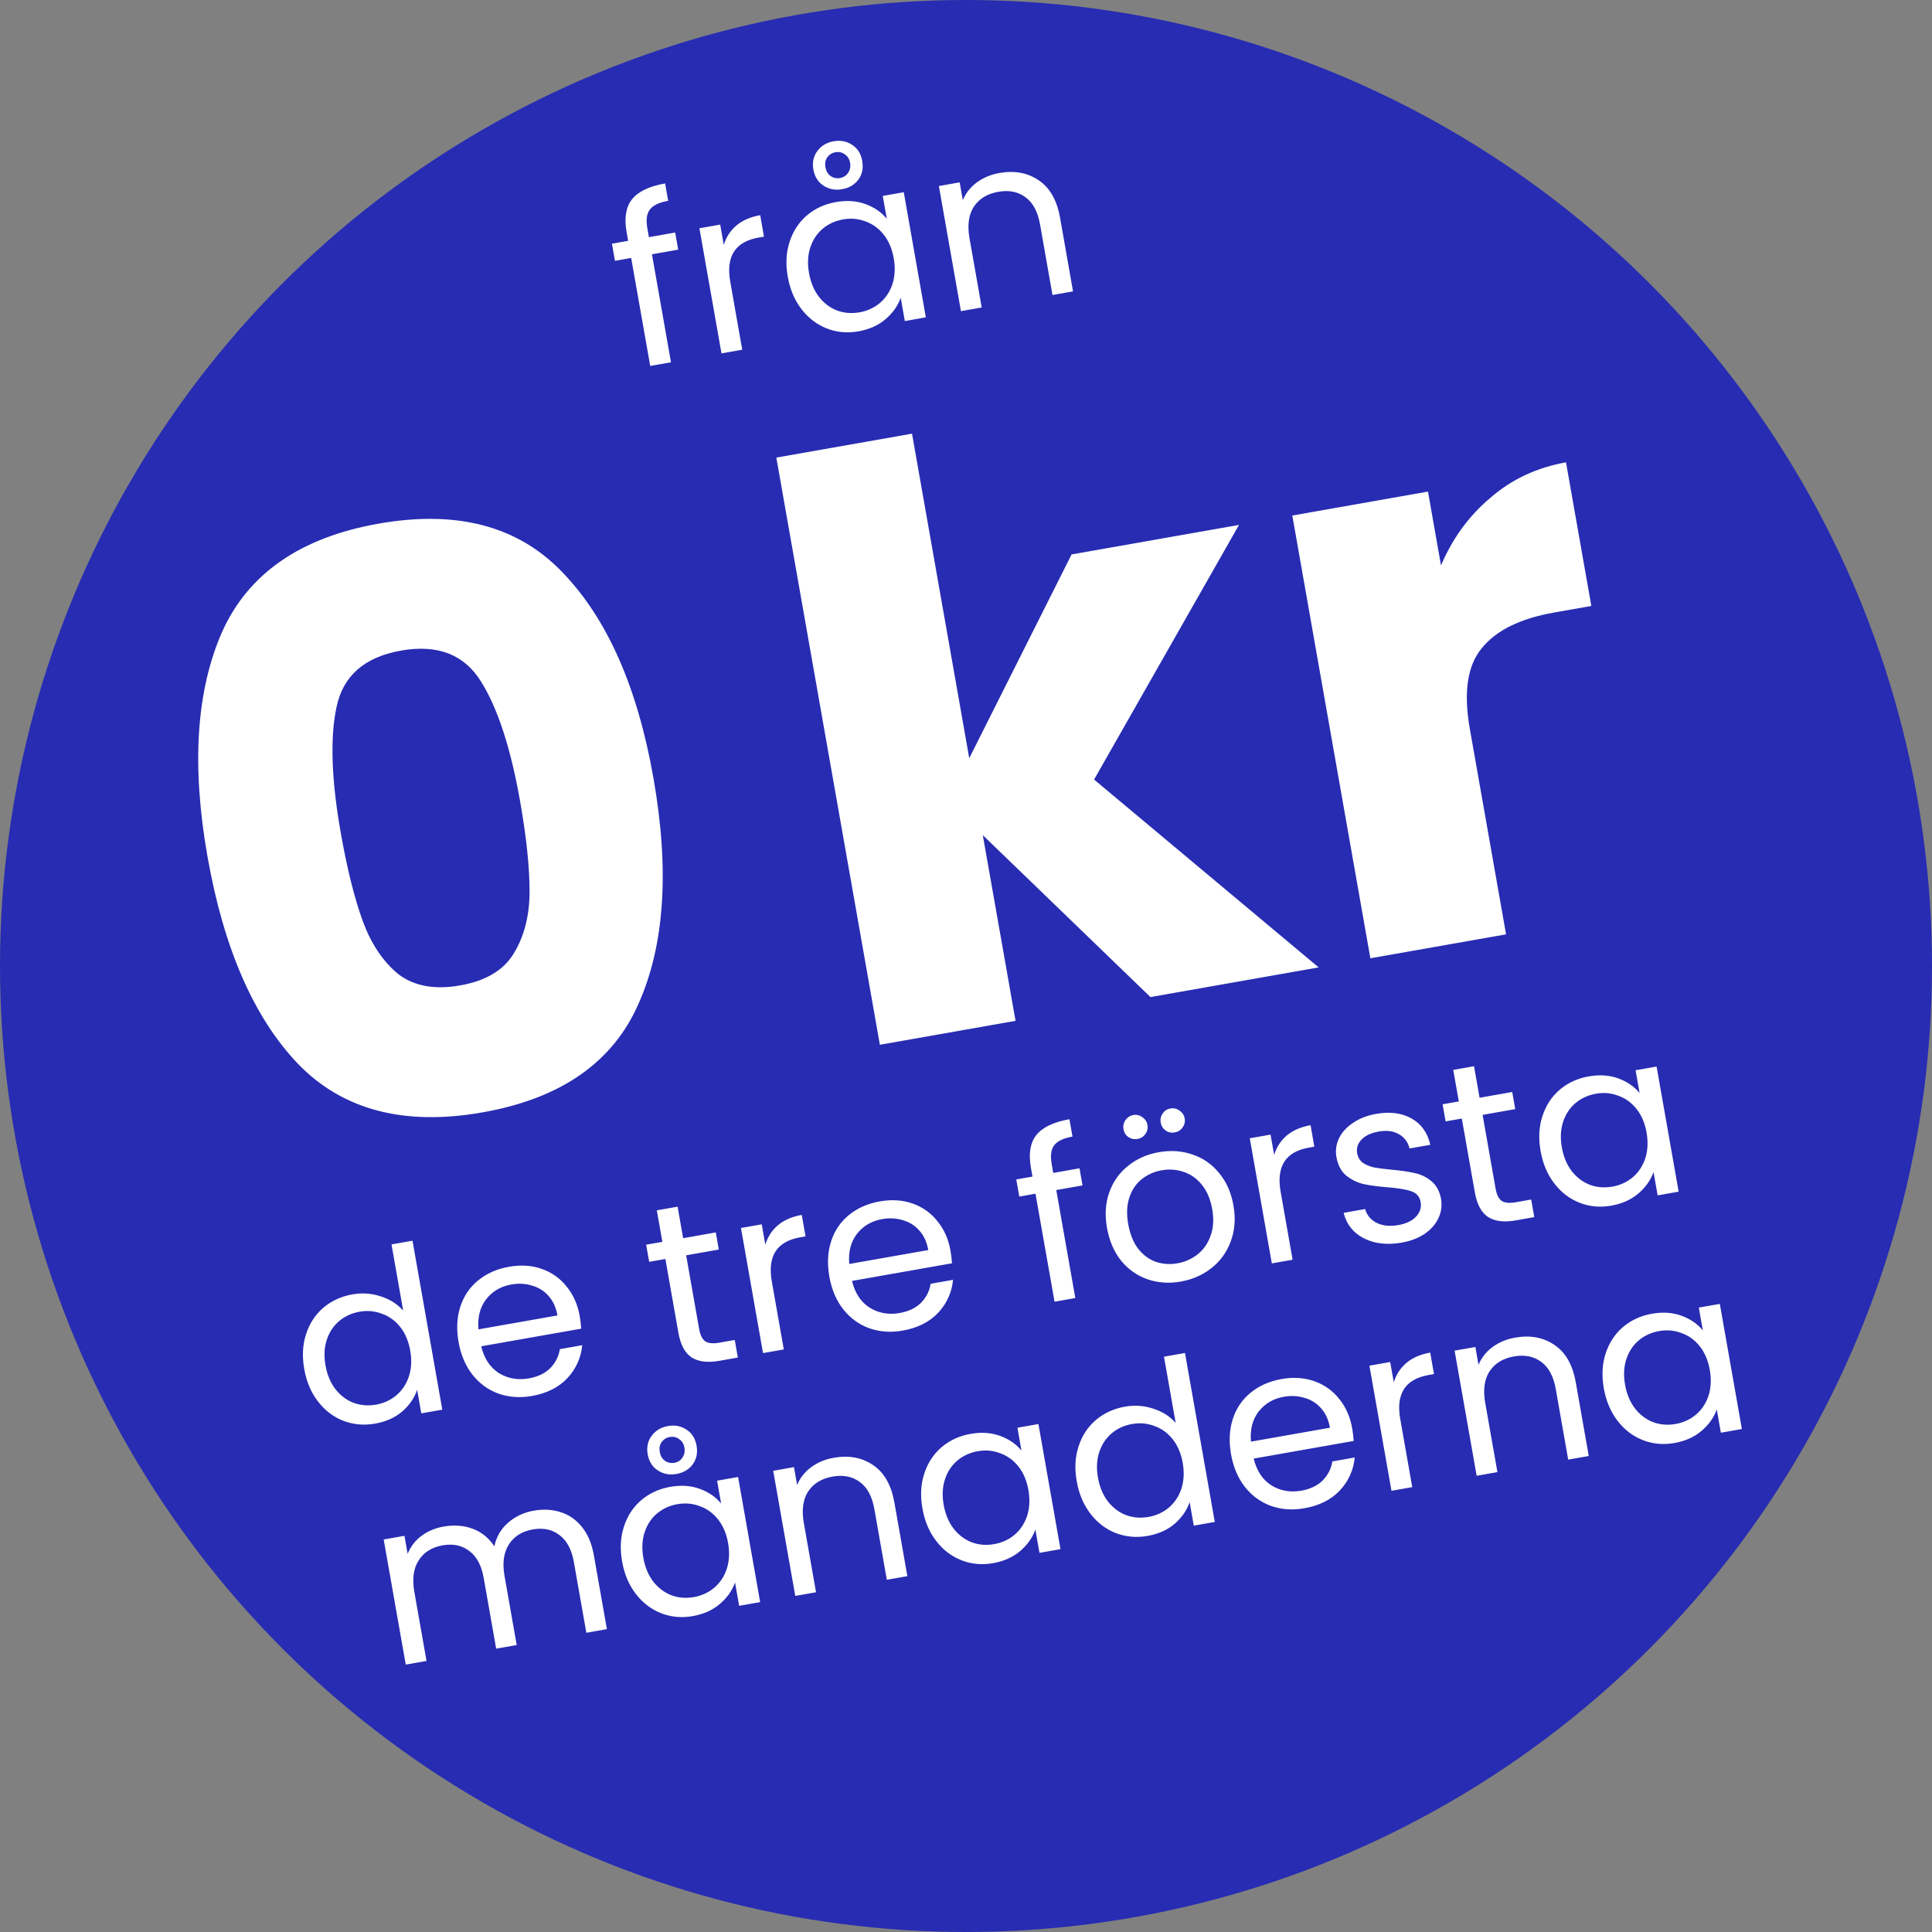
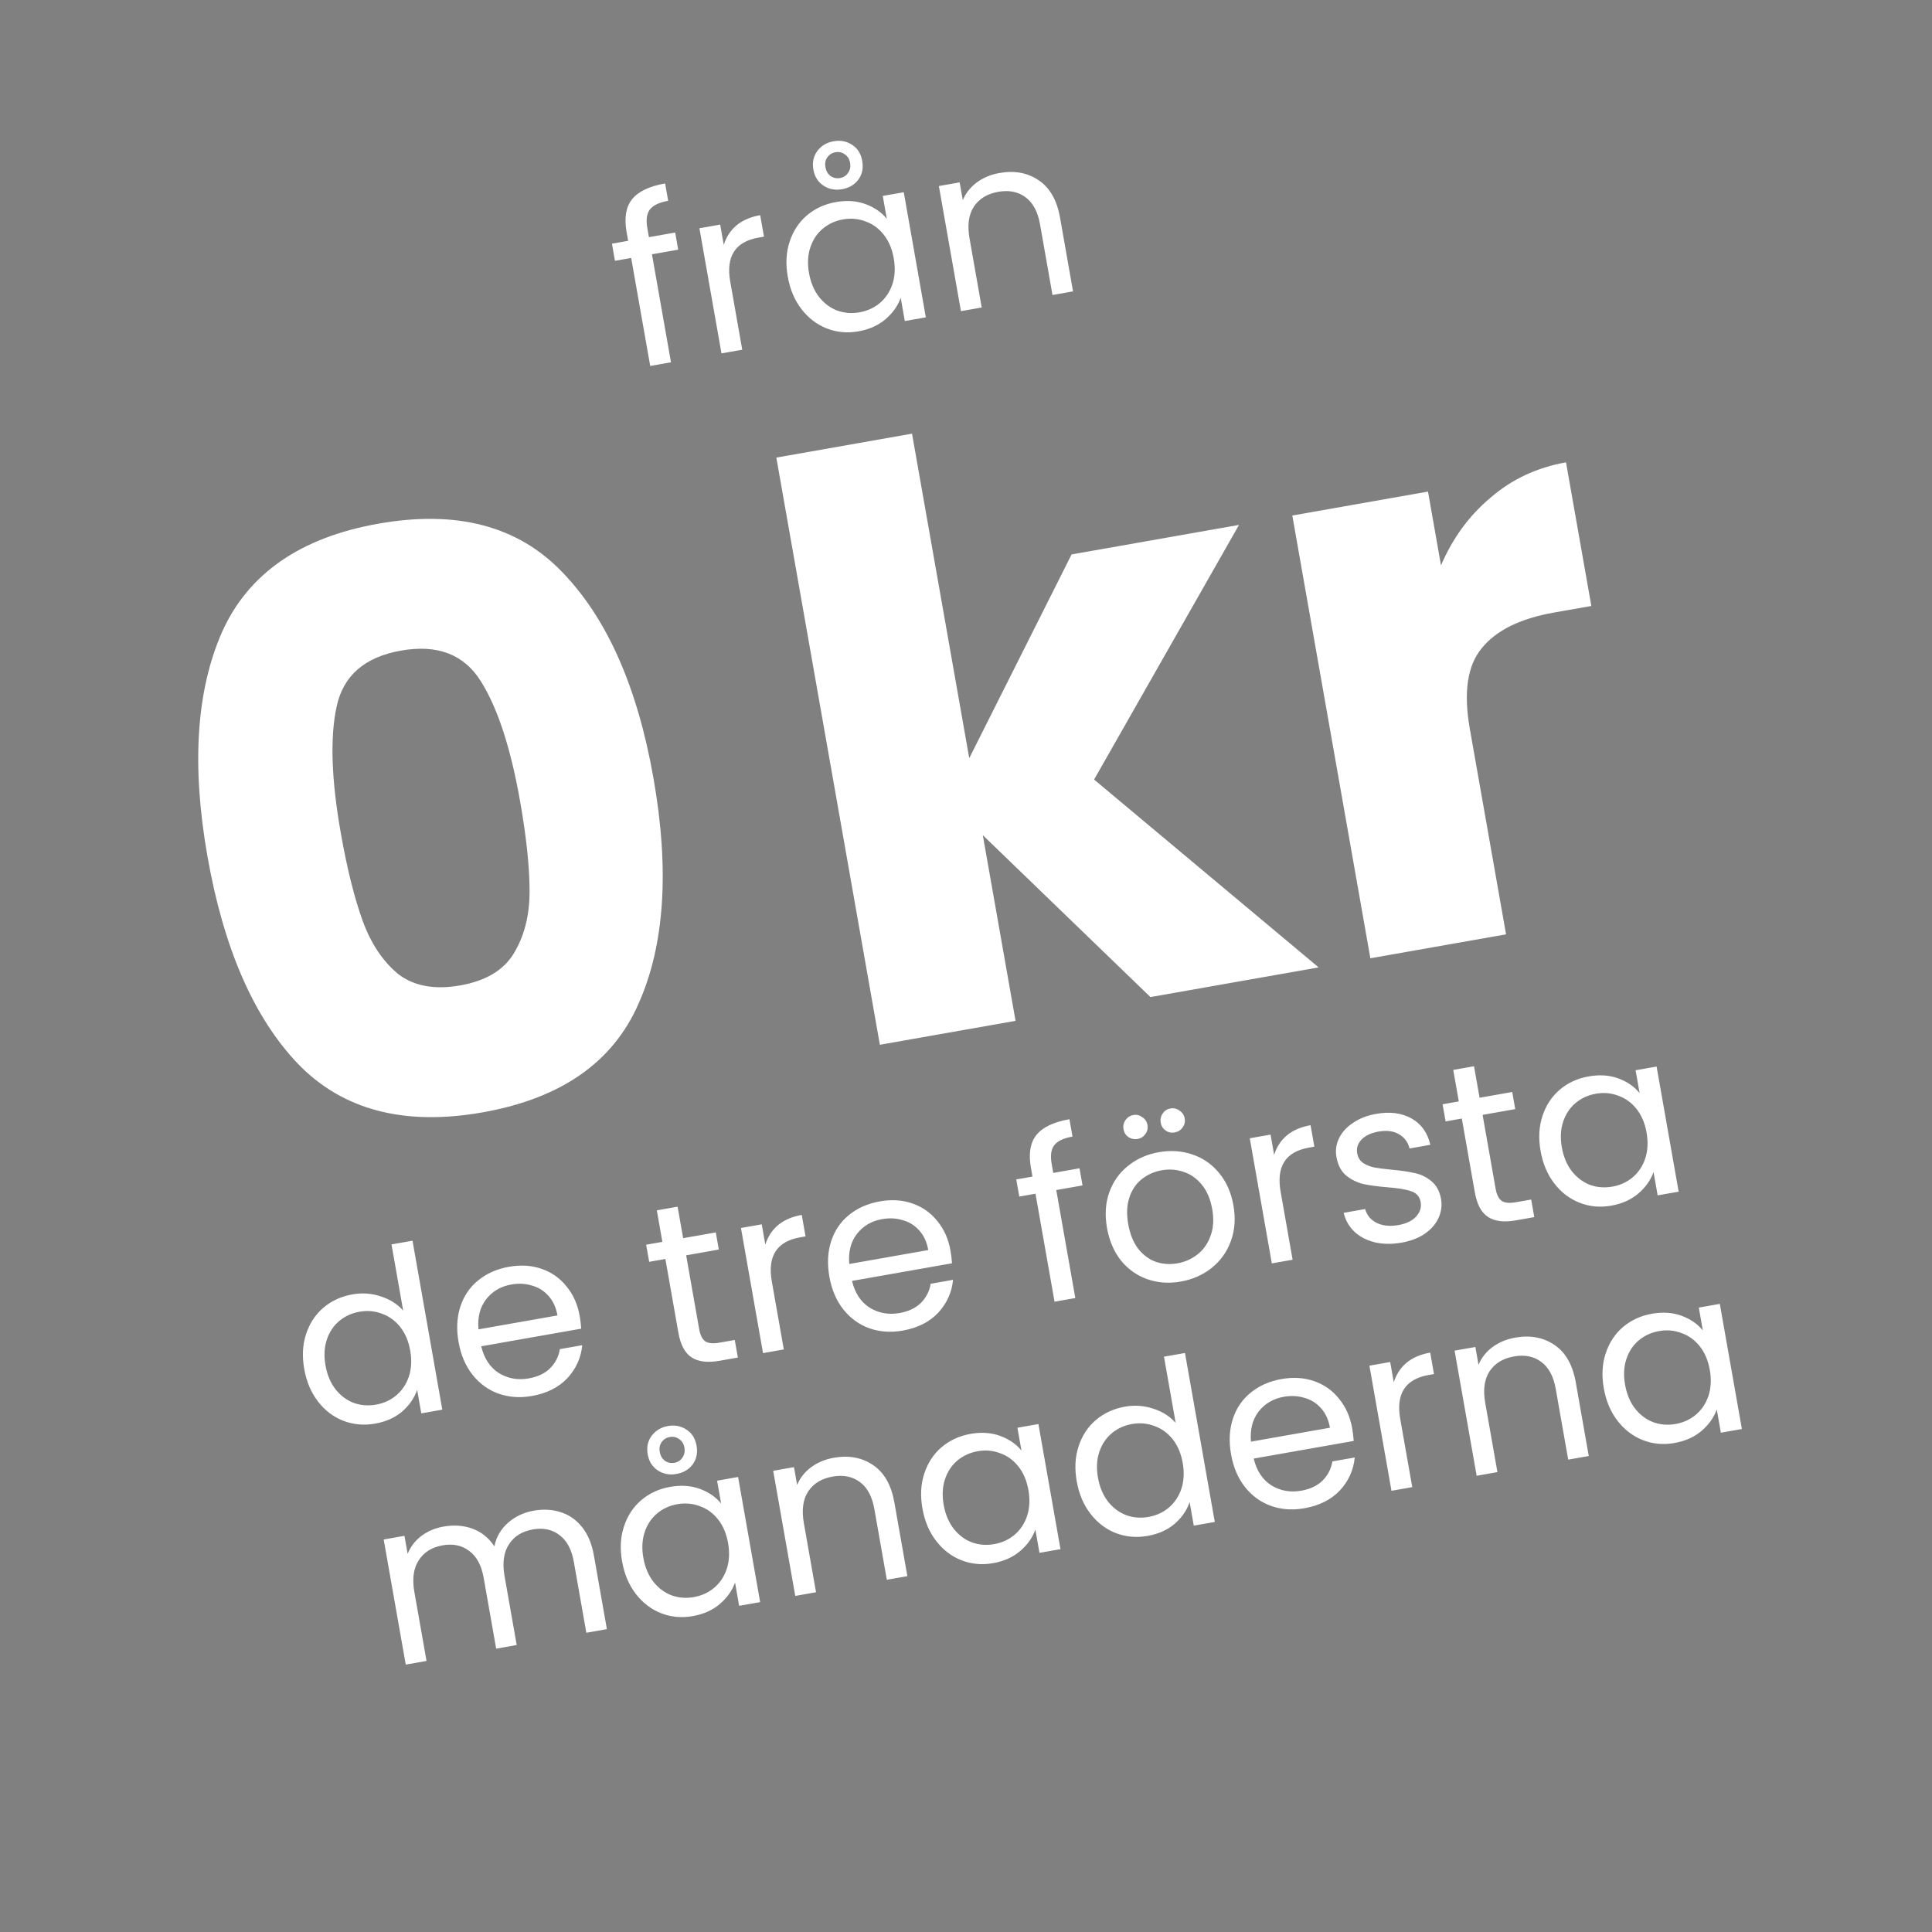
<svg xmlns="http://www.w3.org/2000/svg" width="150" height="150" viewBox="0 0 150 150" fill="none">
  <rect x="0" y="0" width="150" height="150" fill="#808080" stroke="none" />
-   <circle cx="75" cy="75" r="75" fill="#272CB2" />
  <path d="M52.655 19.383L50.617 19.742L52.095 28.127L50.482 28.412L49.004 20.027L47.745 20.249L47.511 18.919L48.769 18.697L48.647 18.006C48.456 16.919 48.594 16.078 49.062 15.484C49.539 14.876 50.398 14.462 51.639 14.243L51.877 15.591C51.168 15.716 50.691 15.946 50.445 16.282C50.209 16.604 50.148 17.084 50.26 17.722L50.382 18.413L52.421 18.053L52.655 19.383ZM56.193 19.015C56.379 18.41 56.704 17.907 57.17 17.509C57.648 17.108 58.265 16.84 59.021 16.707L59.315 18.373L58.889 18.448C57.081 18.767 56.35 19.907 56.696 21.869L57.628 27.152L56.015 27.436L54.302 17.722L55.915 17.437L56.193 19.015ZM61.162 21.484C60.987 20.491 61.035 19.587 61.305 18.772C61.574 17.945 62.02 17.263 62.644 16.726C63.281 16.187 64.03 15.842 64.893 15.69C65.743 15.54 66.514 15.593 67.205 15.849C67.896 16.105 68.444 16.483 68.85 16.985L68.537 15.212L70.168 14.924L71.881 24.638L70.25 24.926L69.931 23.118C69.712 23.741 69.317 24.299 68.745 24.789C68.183 25.266 67.483 25.578 66.644 25.726C65.781 25.878 64.964 25.803 64.192 25.501C63.419 25.198 62.765 24.698 62.227 24.001C61.69 23.304 61.335 22.465 61.162 21.484ZM69.39 20.051C69.261 19.319 69.001 18.706 68.609 18.215C68.218 17.723 67.743 17.381 67.185 17.186C66.637 16.979 66.061 16.928 65.459 17.034C64.856 17.14 64.331 17.379 63.885 17.75C63.439 18.121 63.116 18.605 62.916 19.2C62.717 19.796 62.681 20.46 62.811 21.193C62.942 21.938 63.204 22.561 63.598 23.065C63.989 23.556 64.459 23.906 65.007 24.114C65.553 24.31 66.128 24.355 66.731 24.249C67.333 24.142 67.858 23.904 68.304 23.533C68.76 23.148 69.088 22.657 69.288 22.061C69.485 21.454 69.519 20.784 69.39 20.051ZM66.943 12.495C67.043 13.063 66.94 13.55 66.634 13.957C66.338 14.351 65.918 14.595 65.374 14.691C64.843 14.785 64.363 14.693 63.937 14.415C63.51 14.136 63.248 13.72 63.15 13.164C63.052 12.609 63.156 12.127 63.462 11.72C63.767 11.313 64.186 11.062 64.718 10.969C65.262 10.873 65.741 10.965 66.156 11.245C66.581 11.511 66.843 11.928 66.943 12.495ZM66 12.643C65.948 12.348 65.812 12.128 65.592 11.984C65.381 11.826 65.14 11.771 64.868 11.819C64.596 11.867 64.382 12.002 64.227 12.225C64.081 12.433 64.034 12.685 64.086 12.981C64.138 13.276 64.269 13.503 64.48 13.661C64.702 13.816 64.95 13.87 65.221 13.822C65.493 13.774 65.701 13.64 65.845 13.42C66.001 13.198 66.052 12.939 66 12.643ZM77.596 13.432C78.777 13.223 79.798 13.415 80.658 14.007C81.516 14.587 82.063 15.55 82.301 16.897L83.31 22.623L81.715 22.904L80.746 17.409C80.575 16.44 80.203 15.744 79.629 15.321C79.052 14.887 78.345 14.744 77.506 14.892C76.655 15.042 76.022 15.427 75.608 16.049C75.205 16.668 75.094 17.486 75.273 18.502L76.22 23.873L74.607 24.158L72.894 14.444L74.507 14.159L74.751 15.542C74.982 14.989 75.346 14.529 75.842 14.161C76.349 13.792 76.934 13.548 77.596 13.432ZM16.109 66.5C14.863 59.436 15.237 53.632 17.231 49.088C19.266 44.537 23.322 41.725 29.401 40.654C35.479 39.582 40.232 40.84 43.66 44.428C47.129 48.009 49.486 53.331 50.731 60.395C51.992 67.542 51.604 73.391 49.569 77.942C47.576 82.486 43.539 85.294 37.461 86.365C31.383 87.437 26.609 86.183 23.14 82.602C19.713 79.014 17.369 73.647 16.109 66.5ZM40.382 62.22C39.65 58.072 38.637 54.969 37.343 52.91C36.041 50.811 33.973 50.011 31.139 50.511C28.305 51.01 26.635 52.469 26.13 54.887C25.618 57.265 25.727 60.527 26.459 64.675C26.951 67.468 27.524 69.76 28.179 71.55C28.826 73.299 29.744 74.662 30.932 75.638C32.155 76.566 33.752 76.856 35.723 76.508C37.694 76.161 39.075 75.346 39.865 74.063C40.689 72.732 41.106 71.134 41.116 69.269C41.119 67.363 40.874 65.013 40.382 62.22ZM89.32 77.412L76.305 64.843L78.847 79.258L68.313 81.116L60.274 35.527L70.809 33.67L75.252 58.867L83.197 43.046L96.196 40.754L84.945 60.524L102.381 75.109L89.32 77.412ZM111.879 43.897C112.778 41.79 114.057 40.04 115.717 38.646C117.37 37.211 119.326 36.295 121.585 35.897L123.551 47.047L120.655 47.558C118.027 48.021 116.157 48.944 115.045 50.326C113.926 51.666 113.617 53.754 114.117 56.587L116.93 72.543L106.395 74.401L100.334 40.025L110.869 38.167L111.879 43.897ZM23.621 106.291C23.446 105.298 23.494 104.394 23.764 103.579C24.033 102.752 24.479 102.07 25.103 101.533C25.739 100.995 26.495 100.648 27.369 100.494C28.126 100.361 28.86 100.414 29.573 100.654C30.283 100.882 30.86 101.25 31.302 101.756L30.396 96.616L32.027 96.328L34.34 109.446L32.709 109.733L32.387 107.907C32.17 108.543 31.782 109.105 31.222 109.593C30.66 110.07 29.96 110.383 29.121 110.53C28.258 110.683 27.435 110.608 26.651 110.308C25.878 110.006 25.224 109.506 24.686 108.808C24.149 108.111 23.794 107.272 23.621 106.291ZM31.849 104.858C31.72 104.126 31.46 103.514 31.069 103.022C30.677 102.531 30.203 102.188 29.644 101.994C29.096 101.786 28.52 101.735 27.918 101.841C27.315 101.948 26.79 102.186 26.344 102.557C25.898 102.929 25.575 103.412 25.375 104.008C25.176 104.603 25.14 105.268 25.27 106C25.401 106.745 25.663 107.369 26.057 107.872C26.448 108.364 26.918 108.713 27.466 108.921C28.013 109.117 28.587 109.162 29.19 109.056C29.793 108.95 30.317 108.711 30.763 108.34C31.219 107.955 31.547 107.465 31.747 106.869C31.944 106.261 31.979 105.591 31.849 104.858ZM45.007 102.173C45.061 102.48 45.101 102.808 45.126 103.157L37.361 104.526C37.589 105.473 38.047 106.166 38.733 106.606C39.43 107.031 40.203 107.169 41.054 107.019C41.752 106.896 42.303 106.634 42.707 106.234C43.121 105.82 43.375 105.324 43.468 104.747L45.206 104.441C45.11 105.42 44.725 106.274 44.049 107.003C43.371 107.719 42.453 108.18 41.295 108.384C40.373 108.546 39.51 108.485 38.704 108.201C37.91 107.914 37.24 107.43 36.693 106.746C36.144 106.051 35.781 105.201 35.603 104.197C35.426 103.192 35.472 102.276 35.74 101.449C36.009 100.622 36.468 99.944 37.118 99.415C37.778 98.872 38.581 98.517 39.526 98.351C40.448 98.188 41.298 98.245 42.078 98.522C42.858 98.799 43.5 99.258 44.003 99.901C44.516 100.529 44.851 101.287 45.007 102.173ZM43.281 102.13C43.173 101.515 42.944 101.013 42.595 100.624C42.244 100.223 41.813 99.952 41.3 99.811C40.798 99.656 40.263 99.628 39.696 99.728C38.88 99.872 38.229 100.255 37.742 100.877C37.266 101.497 37.068 102.275 37.148 103.211L43.281 102.13ZM53.273 97.462L54.283 103.188C54.366 103.66 54.526 103.979 54.763 104.145C54.997 104.298 55.362 104.332 55.858 104.244L57.046 104.035L57.287 105.4L55.833 105.656C54.935 105.814 54.225 105.726 53.703 105.392C53.181 105.057 52.837 104.417 52.67 103.472L51.66 97.746L50.402 97.968L50.167 96.639L51.426 96.417L50.995 93.971L52.608 93.686L53.039 96.132L55.574 95.685L55.808 97.015L53.273 97.462ZM59.42 96.634C59.605 96.029 59.931 95.526 60.397 95.127C60.874 94.726 61.491 94.459 62.248 94.326L62.542 95.992L62.116 96.067C60.308 96.386 59.577 97.526 59.923 99.488L60.854 104.77L59.241 105.055L57.528 95.341L59.141 95.056L59.42 96.634ZM73.795 97.097C73.849 97.404 73.889 97.732 73.914 98.081L66.15 99.45C66.378 100.397 66.835 101.09 67.522 101.529C68.218 101.955 68.992 102.093 69.843 101.943C70.54 101.82 71.091 101.558 71.496 101.158C71.91 100.744 72.164 100.248 72.257 99.671L73.994 99.365C73.899 100.344 73.513 101.198 72.837 101.926C72.159 102.643 71.242 103.103 70.083 103.308C69.162 103.47 68.298 103.409 67.492 103.125C66.698 102.838 66.028 102.353 65.481 101.67C64.932 100.975 64.569 100.125 64.392 99.12C64.215 98.116 64.26 97.2 64.529 96.373C64.797 95.546 65.256 94.868 65.906 94.339C66.566 93.796 67.369 93.441 68.314 93.274C69.236 93.112 70.087 93.169 70.867 93.446C71.647 93.723 72.288 94.182 72.791 94.825C73.304 95.453 73.639 96.21 73.795 97.097ZM72.07 97.054C71.961 96.439 71.733 95.937 71.384 95.548C71.033 95.147 70.601 94.876 70.089 94.734C69.586 94.579 69.051 94.552 68.484 94.652C67.669 94.796 67.017 95.179 66.53 95.801C66.054 96.421 65.856 97.199 65.936 98.135L72.07 97.054ZM84.047 92.036L82.008 92.395L83.487 100.78L81.874 101.064L80.395 92.68L79.137 92.901L78.902 91.572L80.161 91.35L80.039 90.659C79.847 89.572 79.985 88.731 80.453 88.136C80.931 87.528 81.79 87.115 83.031 86.896L83.269 88.243C82.56 88.368 82.082 88.599 81.837 88.934C81.601 89.256 81.54 89.736 81.652 90.374L81.774 91.066L83.813 90.706L84.047 92.036ZM91.671 99.501C90.761 99.662 89.897 99.601 89.08 99.318C88.274 99.034 87.592 98.551 87.033 97.87C86.484 97.174 86.121 96.325 85.944 95.32C85.769 94.327 85.828 93.415 86.12 92.584C86.421 91.739 86.909 91.05 87.583 90.517C88.254 89.972 89.051 89.618 89.973 89.455C90.895 89.293 91.764 89.353 92.582 89.635C93.397 89.906 94.084 90.382 94.643 91.063C95.213 91.742 95.587 92.584 95.764 93.588C95.942 94.593 95.873 95.519 95.56 96.366C95.256 97.2 94.762 97.89 94.079 98.437C93.395 98.984 92.593 99.339 91.671 99.501ZM91.421 98.083C92 97.981 92.52 97.749 92.98 97.388C93.44 97.026 93.776 96.547 93.987 95.949C94.211 95.349 94.254 94.659 94.116 93.879C93.978 93.099 93.708 92.465 93.305 91.975C92.902 91.486 92.429 91.155 91.887 90.982C91.343 90.798 90.781 90.757 90.202 90.859C89.611 90.963 89.091 91.195 88.643 91.554C88.204 91.9 87.885 92.37 87.686 92.966C87.486 93.562 87.455 94.249 87.593 95.029C87.732 95.821 87.992 96.464 88.371 96.957C88.763 97.449 89.224 97.788 89.757 97.974C90.287 98.149 90.842 98.185 91.421 98.083ZM88.33 88.429C88.07 88.475 87.829 88.426 87.609 88.282C87.401 88.136 87.273 87.933 87.228 87.673C87.182 87.413 87.232 87.179 87.378 86.97C87.534 86.748 87.742 86.614 88.001 86.568C88.25 86.524 88.479 86.581 88.69 86.739C88.91 86.883 89.043 87.085 89.089 87.345C89.135 87.605 89.079 87.84 88.921 88.051C88.775 88.259 88.578 88.385 88.33 88.429ZM91.201 87.923C90.941 87.969 90.707 87.919 90.499 87.773C90.29 87.626 90.163 87.424 90.117 87.164C90.071 86.904 90.121 86.669 90.267 86.461C90.411 86.24 90.613 86.107 90.873 86.061C91.133 86.016 91.368 86.072 91.579 86.23C91.799 86.373 91.933 86.575 91.978 86.835C92.024 87.095 91.968 87.331 91.81 87.541C91.664 87.75 91.461 87.877 91.201 87.923ZM98.924 89.668C99.109 89.063 99.435 88.561 99.901 88.162C100.378 87.761 100.995 87.494 101.752 87.36L102.045 89.026L101.62 89.102C99.812 89.42 99.081 90.561 99.427 92.522L100.358 97.805L98.745 98.089L97.032 88.375L98.645 88.091L98.924 89.668ZM108.825 96.477C108.08 96.608 107.391 96.601 106.756 96.457C106.119 96.302 105.59 96.029 105.168 95.641C104.744 95.24 104.462 94.748 104.323 94.163L105.989 93.869C106.122 94.346 106.416 94.702 106.872 94.938C107.34 95.172 107.905 95.231 108.567 95.115C109.181 95.006 109.642 94.785 109.948 94.451C110.255 94.116 110.372 93.742 110.299 93.329C110.224 92.903 109.979 92.623 109.566 92.489C109.15 92.343 108.529 92.24 107.702 92.178C106.947 92.116 106.323 92.031 105.829 91.924C105.344 91.802 104.903 91.581 104.506 91.261C104.118 90.927 103.869 90.448 103.758 89.821C103.671 89.325 103.738 88.844 103.961 88.378C104.183 87.912 104.546 87.513 105.047 87.181C105.547 86.837 106.146 86.604 106.843 86.481C107.919 86.291 108.835 86.41 109.593 86.837C110.35 87.264 110.836 87.946 111.05 88.883L109.437 89.167C109.312 88.665 109.033 88.294 108.601 88.053C108.18 87.811 107.657 87.745 107.031 87.855C106.452 87.957 106.013 88.162 105.714 88.471C105.415 88.78 105.301 89.135 105.371 89.537C105.428 89.856 105.575 90.104 105.813 90.281C106.062 90.445 106.351 90.564 106.681 90.64C107.021 90.702 107.482 90.761 108.065 90.817C108.795 90.883 109.396 90.972 109.866 91.084C110.335 91.184 110.755 91.39 111.127 91.702C111.511 92.012 111.76 92.462 111.876 93.05C111.97 93.582 111.907 94.087 111.686 94.564C111.466 95.042 111.106 95.453 110.606 95.797C110.116 96.127 109.522 96.353 108.825 96.477ZM115.109 86.559L116.118 92.284C116.201 92.757 116.361 93.076 116.598 93.242C116.832 93.395 117.197 93.428 117.693 93.341L118.881 93.131L119.122 94.496L117.668 94.753C116.77 94.911 116.06 94.823 115.538 94.489C115.016 94.154 114.672 93.514 114.505 92.569L113.495 86.843L112.237 87.065L112.002 85.736L113.261 85.514L112.83 83.067L114.443 82.783L114.874 85.229L117.409 84.782L117.643 86.112L115.109 86.559ZM119.611 89.365C119.436 88.373 119.484 87.469 119.754 86.653C120.023 85.826 120.469 85.144 121.093 84.608C121.729 84.069 122.479 83.724 123.342 83.572C124.192 83.422 124.963 83.475 125.654 83.73C126.345 83.986 126.893 84.365 127.298 84.866L126.986 83.094L128.617 82.806L130.33 92.52L128.699 92.808L128.38 91C128.161 91.623 127.766 92.18 127.194 92.671C126.632 93.148 125.932 93.46 125.093 93.608C124.23 93.76 123.413 93.685 122.641 93.382C121.868 93.08 121.213 92.58 120.676 91.883C120.139 91.185 119.784 90.346 119.611 89.365ZM127.839 87.933C127.71 87.2 127.45 86.588 127.058 86.097C126.667 85.605 126.192 85.262 125.634 85.068C125.086 84.86 124.51 84.809 123.908 84.916C123.305 85.022 122.78 85.261 122.334 85.632C121.888 86.003 121.565 86.487 121.365 87.082C121.166 87.678 121.13 88.342 121.26 89.075C121.391 89.819 121.653 90.443 122.047 90.947C122.438 91.438 122.908 91.788 123.456 91.996C124.002 92.192 124.577 92.237 125.18 92.13C125.782 92.024 126.307 91.785 126.753 91.414C127.209 91.029 127.537 90.539 127.737 89.943C127.934 89.336 127.968 88.666 127.839 87.933ZM41.439 117.288C42.196 117.155 42.898 117.195 43.545 117.41C44.19 117.613 44.739 117.998 45.192 118.564C45.645 119.13 45.951 119.862 46.109 120.76L47.119 126.486L45.523 126.767L44.554 121.272C44.384 120.303 44.011 119.607 43.437 119.184C42.873 118.747 42.183 118.601 41.367 118.745C40.528 118.893 39.908 119.282 39.508 119.913C39.105 120.533 38.994 121.35 39.173 122.367L40.117 127.72L38.522 128.001L37.553 122.506C37.382 121.537 37.009 120.841 36.435 120.419C35.871 119.982 35.181 119.836 34.365 119.979C33.526 120.127 32.906 120.517 32.506 121.148C32.103 121.767 31.992 122.585 32.171 123.601L33.115 128.955L31.502 129.239L29.789 119.525L31.402 119.241L31.649 120.641C31.878 120.077 32.235 119.612 32.719 119.246C33.215 118.878 33.788 118.637 34.437 118.523C35.253 118.379 36.006 118.435 36.697 118.691C37.388 118.947 37.95 119.402 38.382 120.057C38.533 119.324 38.888 118.713 39.448 118.224C40.007 117.735 40.671 117.423 41.439 117.288ZM48.3 121.233C48.124 120.24 48.172 119.336 48.443 118.521C48.711 117.693 49.158 117.012 49.782 116.475C50.418 115.936 51.167 115.591 52.03 115.439C52.881 115.289 53.652 115.342 54.343 115.598C55.034 115.854 55.582 116.232 55.987 116.733L55.675 114.961L57.305 114.673L59.018 124.387L57.387 124.675L57.069 122.867C56.849 123.49 56.454 124.047 55.883 124.538C55.321 125.015 54.621 125.327 53.782 125.475C52.919 125.627 52.101 125.552 51.329 125.25C50.557 124.947 49.902 124.447 49.365 123.75C48.828 123.053 48.472 122.214 48.3 121.233ZM56.528 119.8C56.399 119.067 56.138 118.455 55.747 117.964C55.356 117.472 54.881 117.129 54.323 116.935C53.774 116.728 53.199 116.677 52.596 116.783C51.993 116.889 51.469 117.128 51.023 117.499C50.576 117.87 50.253 118.354 50.054 118.949C49.854 119.545 49.819 120.209 49.948 120.942C50.079 121.687 50.342 122.31 50.735 122.814C51.126 123.305 51.596 123.655 52.145 123.863C52.691 124.059 53.266 124.104 53.868 123.998C54.471 123.891 54.995 123.653 55.442 123.282C55.898 122.897 56.226 122.406 56.425 121.81C56.623 121.203 56.657 120.533 56.528 119.8ZM54.081 112.244C54.181 112.812 54.078 113.299 53.772 113.706C53.475 114.1 53.056 114.344 52.512 114.44C51.98 114.534 51.501 114.442 51.074 114.163C50.647 113.885 50.385 113.469 50.287 112.913C50.189 112.358 50.293 111.876 50.599 111.469C50.905 111.062 51.324 110.811 51.856 110.717C52.399 110.622 52.879 110.714 53.294 110.994C53.718 111.26 53.98 111.677 54.081 112.244ZM53.138 112.392C53.086 112.097 52.95 111.877 52.729 111.733C52.519 111.575 52.277 111.52 52.006 111.568C51.734 111.616 51.52 111.751 51.364 111.974C51.218 112.182 51.171 112.434 51.223 112.73C51.276 113.025 51.407 113.252 51.617 113.41C51.84 113.565 52.087 113.619 52.359 113.571C52.631 113.523 52.839 113.389 52.982 113.169C53.138 112.947 53.19 112.688 53.138 112.392ZM64.733 113.181C65.915 112.972 66.936 113.164 67.795 113.756C68.653 114.336 69.201 115.299 69.438 116.646L70.448 122.372L68.853 122.653L67.884 117.158C67.713 116.189 67.34 115.493 66.766 115.07C66.19 114.636 65.482 114.493 64.643 114.64C63.792 114.791 63.16 115.176 62.745 115.798C62.343 116.417 62.231 117.235 62.41 118.251L63.357 123.622L61.744 123.907L60.031 114.193L61.644 113.908L61.888 115.291C62.12 114.738 62.483 114.278 62.979 113.91C63.487 113.541 64.071 113.297 64.733 113.181ZM71.618 117.121C71.442 116.128 71.49 115.224 71.761 114.409C72.029 113.582 72.476 112.9 73.1 112.363C73.736 111.825 74.485 111.479 75.348 111.327C76.199 111.177 76.97 111.23 77.661 111.486C78.352 111.742 78.9 112.121 79.305 112.622L78.993 110.849L80.623 110.562L82.336 120.276L80.705 120.563L80.386 118.755C80.168 119.379 79.772 119.936 79.201 120.427C78.639 120.903 77.939 121.216 77.1 121.364C76.237 121.516 75.419 121.441 74.647 121.138C73.875 120.836 73.22 120.336 72.683 119.638C72.146 118.941 71.79 118.102 71.618 117.121ZM79.846 115.689C79.717 114.956 79.456 114.344 79.065 113.852C78.674 113.361 78.199 113.018 77.641 112.824C77.092 112.616 76.517 112.565 75.914 112.671C75.311 112.778 74.787 113.016 74.341 113.388C73.894 113.759 73.571 114.242 73.372 114.838C73.172 115.434 73.137 116.098 73.266 116.83C73.397 117.575 73.66 118.199 74.053 118.702C74.444 119.194 74.914 119.543 75.463 119.751C76.009 119.947 76.584 119.992 77.186 119.886C77.789 119.78 78.314 119.541 78.76 119.17C79.216 118.785 79.544 118.295 79.743 117.699C79.941 117.091 79.975 116.421 79.846 115.689ZM83.597 115.009C83.422 114.016 83.469 113.112 83.74 112.297C84.008 111.47 84.455 110.788 85.079 110.251C85.715 109.712 86.471 109.366 87.345 109.212C88.102 109.079 88.836 109.132 89.548 109.372C90.259 109.6 90.835 109.967 91.278 110.474L90.372 105.333L92.002 105.046L94.316 118.163L92.685 118.451L92.363 116.625C92.146 117.261 91.757 117.823 91.198 118.311C90.636 118.788 89.936 119.1 89.097 119.248C88.234 119.4 87.41 119.326 86.626 119.026C85.854 118.723 85.199 118.223 84.662 117.526C84.125 116.829 83.77 115.99 83.597 115.009ZM91.825 113.576C91.696 112.844 91.436 112.231 91.044 111.74C90.653 111.248 90.178 110.906 89.62 110.712C89.072 110.504 88.496 110.453 87.893 110.559C87.291 110.665 86.766 110.904 86.32 111.275C85.874 111.646 85.551 112.13 85.351 112.726C85.151 113.321 85.116 113.985 85.245 114.718C85.377 115.463 85.639 116.087 86.032 116.59C86.424 117.081 86.894 117.431 87.442 117.639C87.988 117.835 88.563 117.88 89.166 117.774C89.768 117.668 90.293 117.429 90.739 117.058C91.195 116.673 91.523 116.182 91.723 115.587C91.92 114.979 91.954 114.309 91.825 113.576ZM104.983 110.891C105.037 111.198 105.076 111.526 105.101 111.875L97.337 113.244C97.565 114.191 98.022 114.884 98.709 115.323C99.406 115.749 100.179 115.887 101.03 115.737C101.727 115.614 102.278 115.352 102.683 114.952C103.097 114.537 103.351 114.042 103.444 113.465L105.182 113.159C105.086 114.138 104.701 114.992 104.025 115.72C103.347 116.437 102.429 116.897 101.271 117.102C100.349 117.264 99.485 117.203 98.68 116.919C97.886 116.632 97.216 116.147 96.668 115.464C96.119 114.769 95.756 113.919 95.579 112.914C95.402 111.91 95.448 110.994 95.716 110.167C95.985 109.34 96.444 108.662 97.094 108.133C97.754 107.59 98.556 107.235 99.502 107.068C100.423 106.906 101.274 106.963 102.054 107.24C102.834 107.516 103.476 107.976 103.979 108.618C104.492 109.247 104.826 110.004 104.983 110.891ZM103.257 110.848C103.149 110.233 102.92 109.731 102.571 109.342C102.22 108.941 101.788 108.67 101.276 108.528C100.774 108.373 100.239 108.346 99.671 108.446C98.856 108.59 98.205 108.973 97.717 109.595C97.242 110.215 97.044 110.993 97.124 111.929L103.257 110.848ZM108.212 107.324C108.398 106.718 108.724 106.216 109.19 105.817C109.667 105.416 110.284 105.149 111.041 105.015L111.334 106.682L110.909 106.757C109.101 107.076 108.37 108.216 108.716 110.178L109.647 115.46L108.034 115.745L106.321 106.03L107.934 105.746L108.212 107.324ZM117.636 103.853C118.817 103.644 119.838 103.836 120.698 104.428C121.556 105.007 122.103 105.971 122.341 107.318L123.351 113.044L121.755 113.325L120.786 107.83C120.615 106.861 120.243 106.165 119.669 105.742C119.093 105.308 118.385 105.164 117.546 105.312C116.695 105.462 116.062 105.848 115.648 106.469C115.245 107.089 115.134 107.907 115.313 108.923L116.26 114.294L114.647 114.579L112.934 104.864L114.547 104.58L114.791 105.963C115.022 105.41 115.386 104.95 115.882 104.582C116.389 104.212 116.974 103.969 117.636 103.853ZM124.52 107.793C124.345 106.8 124.393 105.896 124.663 105.081C124.932 104.254 125.378 103.572 126.003 103.035C126.639 102.497 127.388 102.151 128.251 101.999C129.102 101.849 129.873 101.902 130.563 102.158C131.254 102.414 131.802 102.792 132.208 103.294L131.895 101.521L133.526 101.233L135.239 110.948L133.608 111.235L133.289 109.427C133.07 110.051 132.675 110.608 132.103 111.098C131.542 111.575 130.841 111.887 130.002 112.035C129.139 112.188 128.322 112.112 127.55 111.81C126.777 111.507 126.123 111.007 125.585 110.31C125.048 109.613 124.693 108.774 124.52 107.793ZM132.748 106.36C132.619 105.628 132.359 105.016 131.968 104.524C131.576 104.032 131.102 103.69 130.543 103.496C129.995 103.288 129.419 103.237 128.817 103.343C128.214 103.45 127.69 103.688 127.243 104.059C126.797 104.43 126.474 104.914 126.274 105.51C126.075 106.105 126.04 106.77 126.169 107.502C126.3 108.247 126.562 108.871 126.956 109.374C127.347 109.866 127.817 110.215 128.365 110.423C128.912 110.619 129.486 110.664 130.089 110.558C130.692 110.452 131.216 110.213 131.662 109.842C132.119 109.457 132.446 108.966 132.646 108.371C132.843 107.763 132.878 107.093 132.748 106.36Z" fill="white" />
</svg>